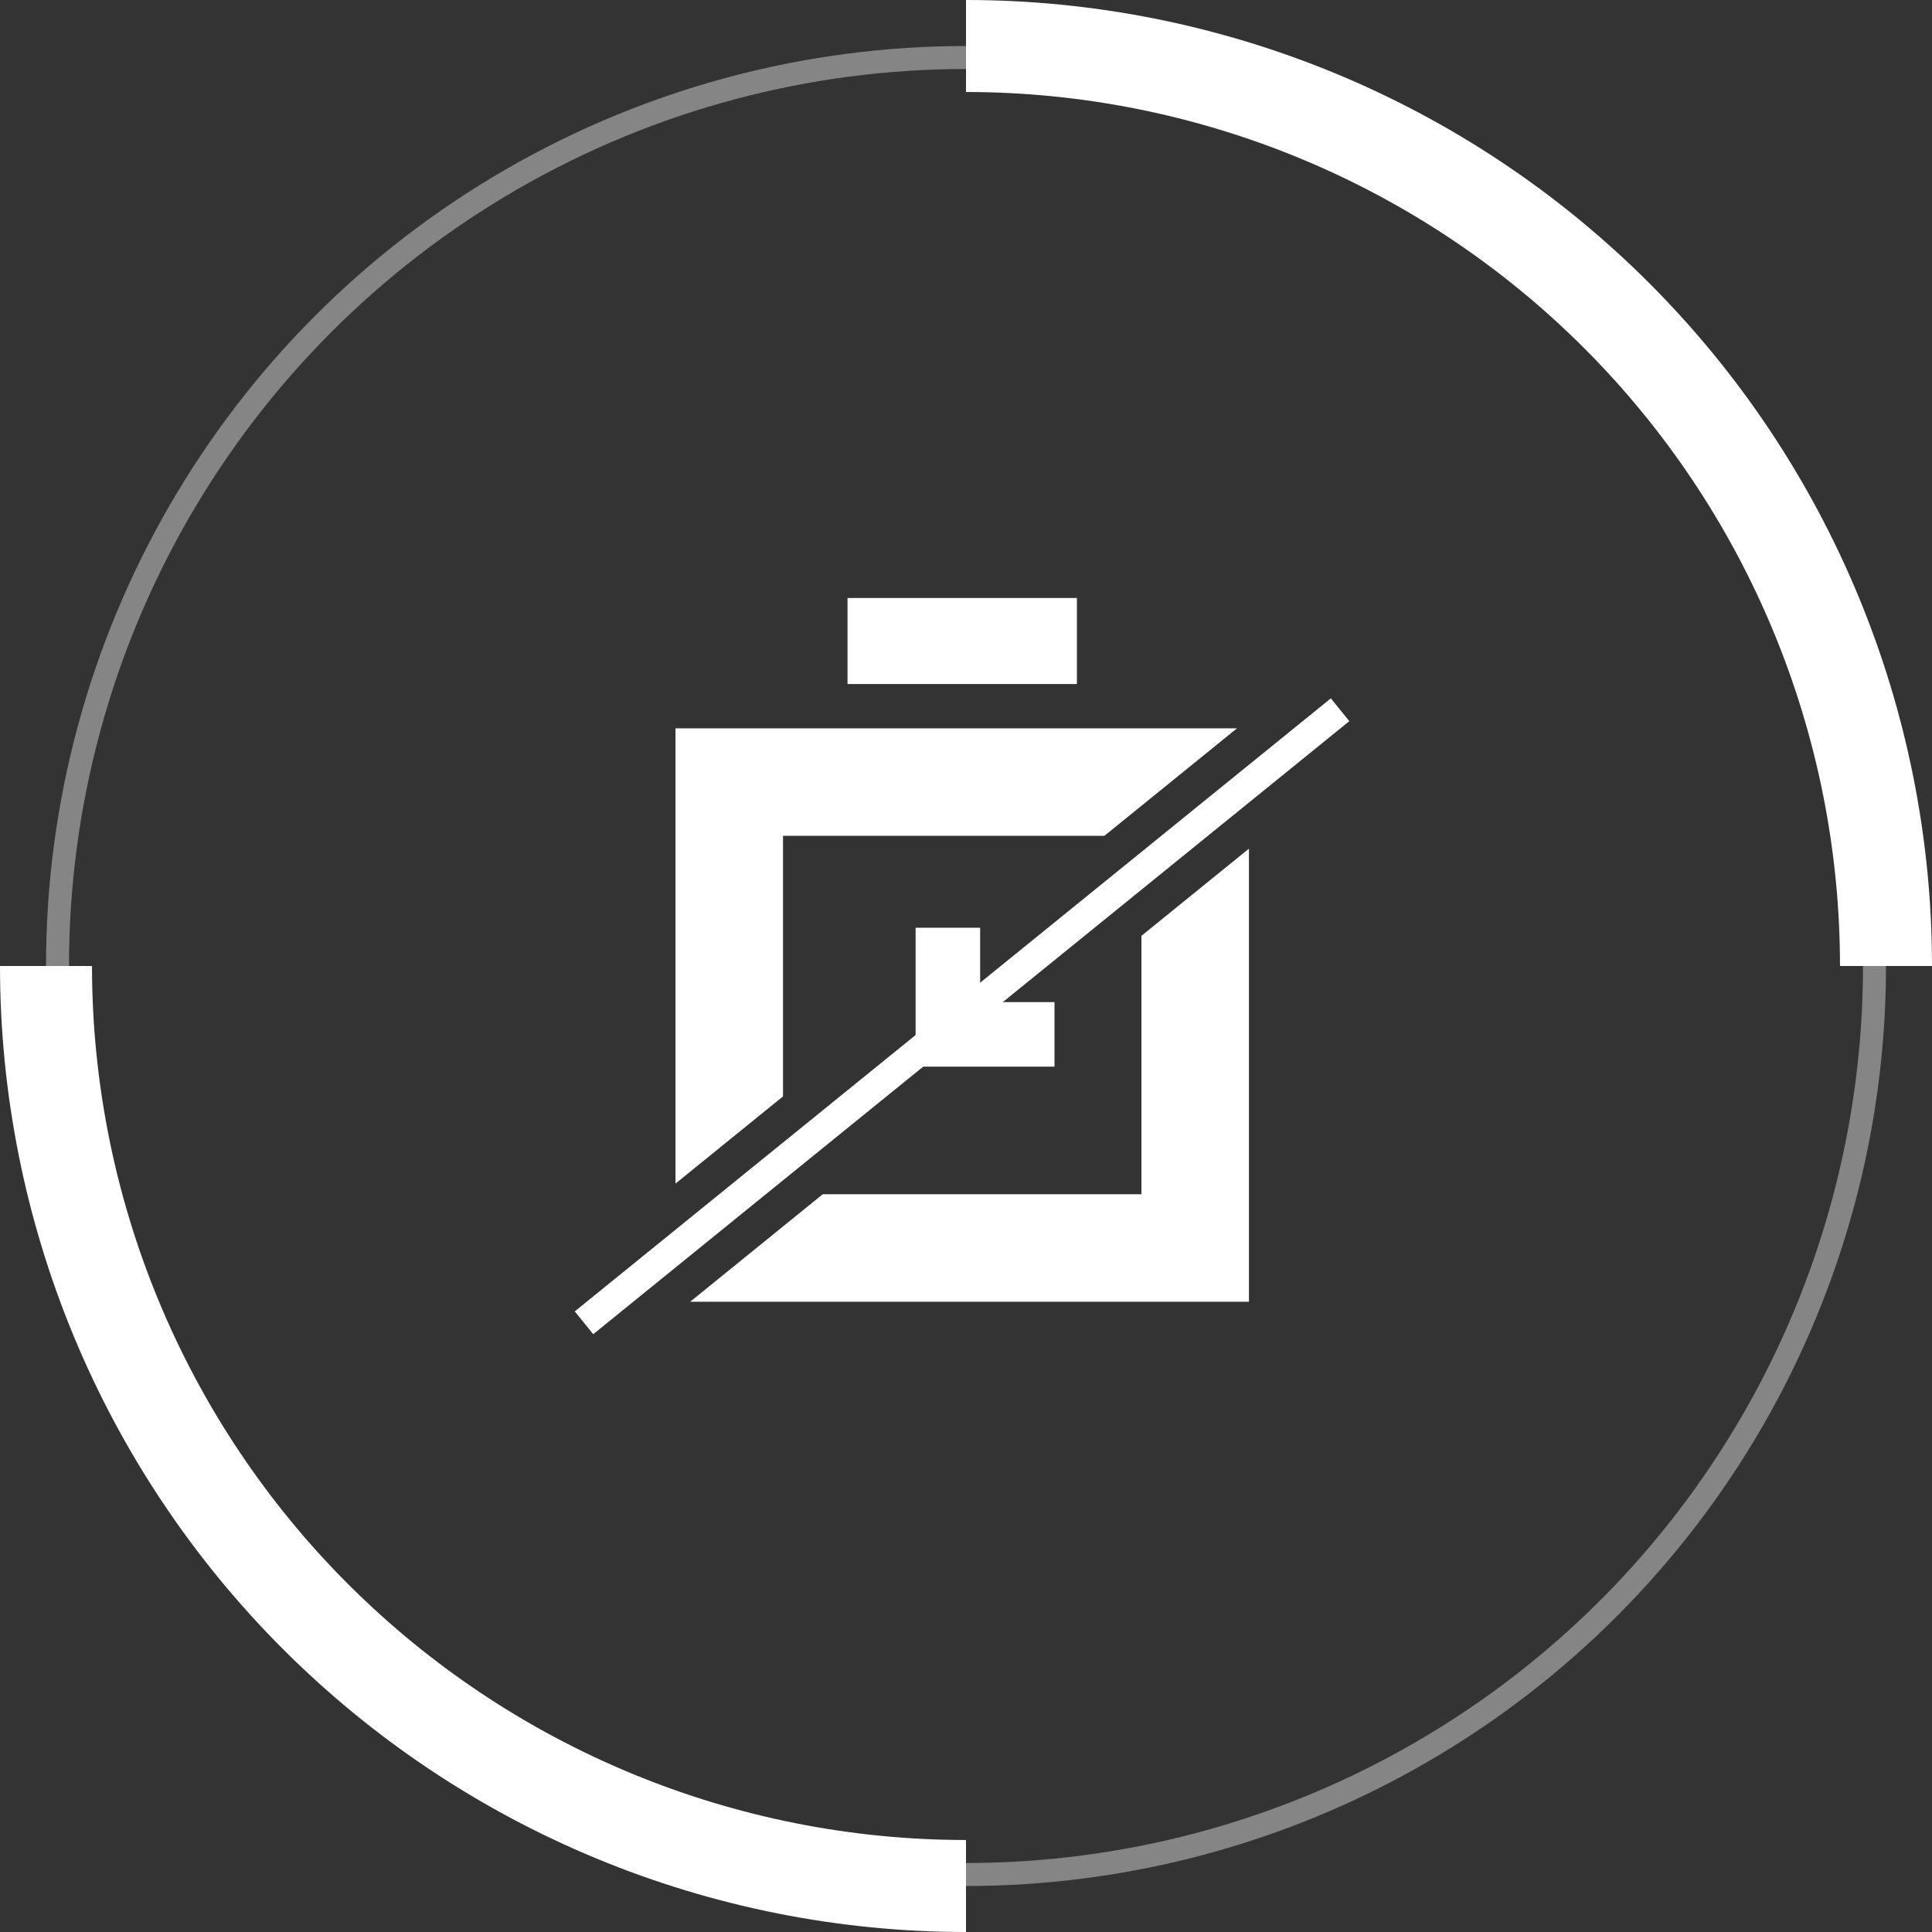
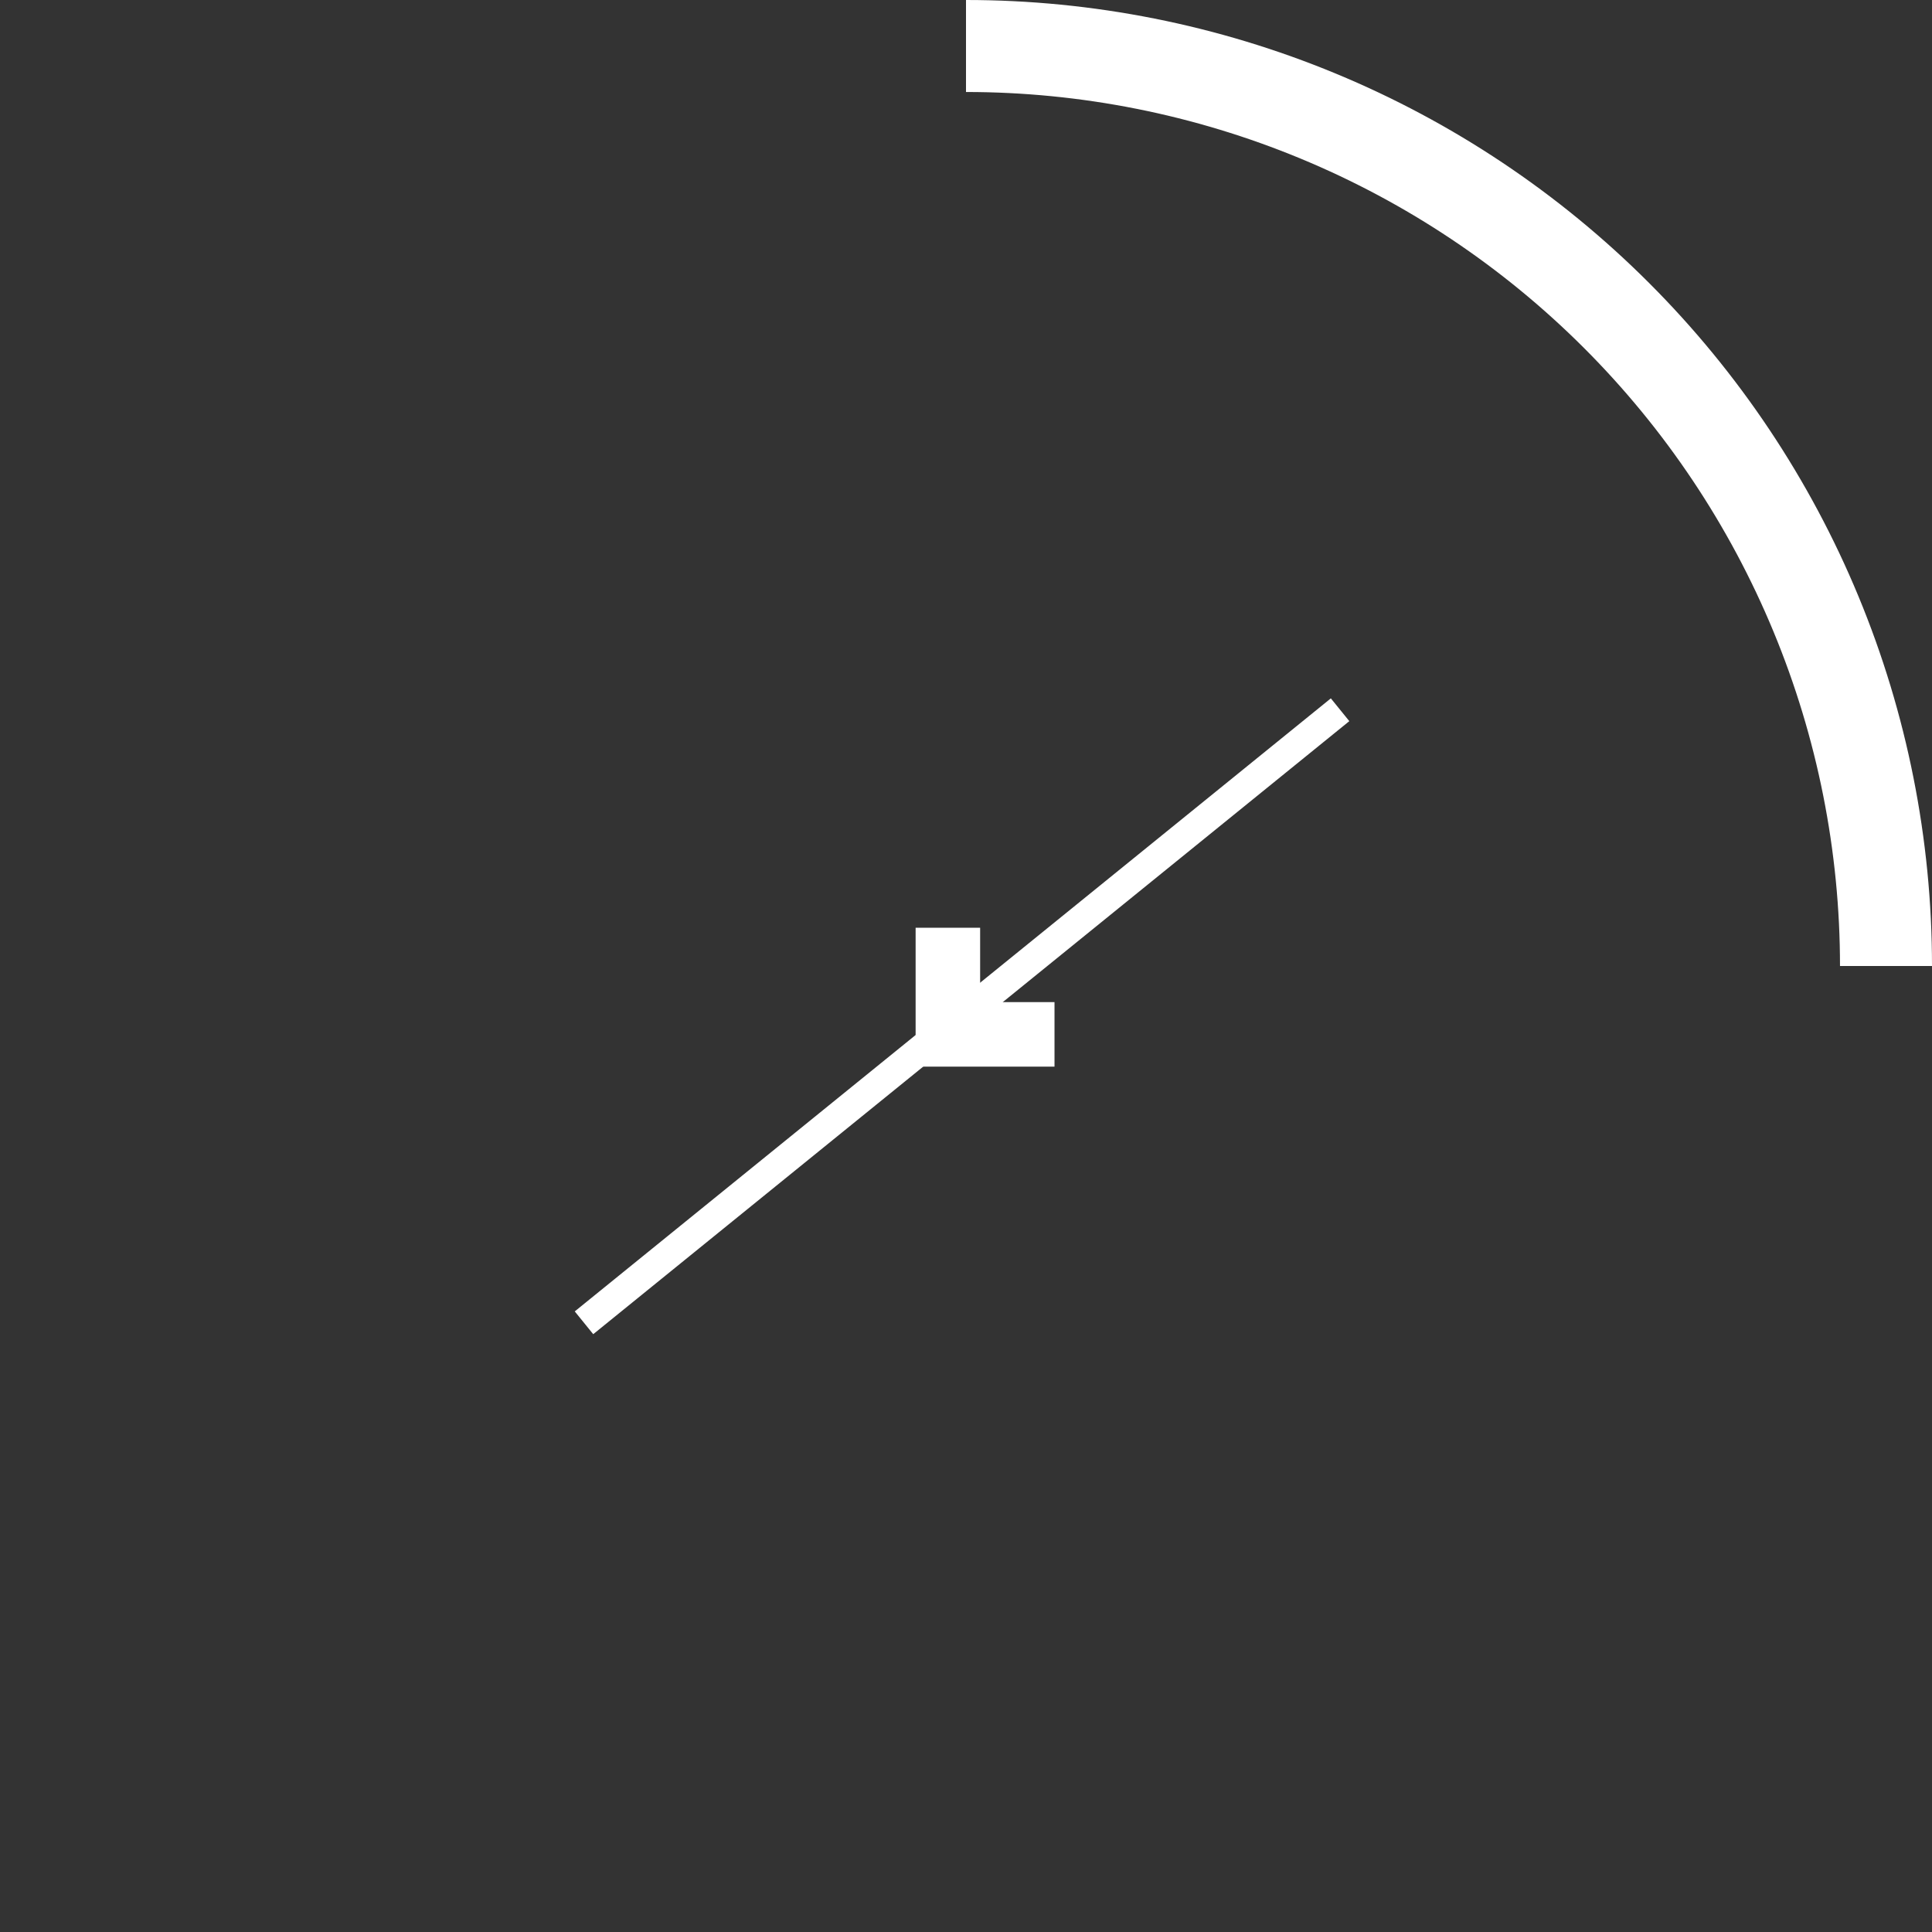
<svg xmlns="http://www.w3.org/2000/svg" width="84" height="84" viewBox="0 0 84 84" fill="none">
  <rect x="0" y="0" width="84" height="84" fill="#333333" stroke="none" />
-   <rect x="36.849" y="26" width="9.973" height="3.74" fill="white" />
  <path d="M41.212 40.337V44.973H45.848" stroke="white" stroke-width="2.805" />
-   <path d="M54.302 56.599H30.006L35.771 51.924H49.627V40.689L54.302 36.898V56.599ZM34.044 49.676L29.369 53.467V53.466L34.044 49.675V49.676ZM48.017 36.34H34.044V47.67L29.369 51.46V31.666H53.783L48.017 36.34ZM54.302 33.251L49.627 37.041V37.041L54.302 33.249V33.251Z" fill="white" />
  <rect width="1.275" height="42.308" transform="matrix(-0.63 -0.777 -0.777 0.63 58.666 31.354)" fill="white" />
-   <circle opacity="0.4" cx="42" cy="42" r="39.5" stroke="white" />
-   <path d="M2 42C2 47.253 3.035 52.454 5.045 57.307C7.055 62.16 10.001 66.57 13.716 70.284C17.43 73.999 21.84 76.945 26.693 78.955C31.546 80.965 36.747 82 42 82" stroke="white" stroke-width="4" />
  <path d="M82 42C82 36.747 80.965 31.546 78.955 26.693C76.945 21.84 73.999 17.43 70.284 13.716C66.57 10.001 62.16 7.055 57.307 5.045C52.454 3.035 47.253 2 42 2" stroke="white" stroke-width="4" />
</svg>